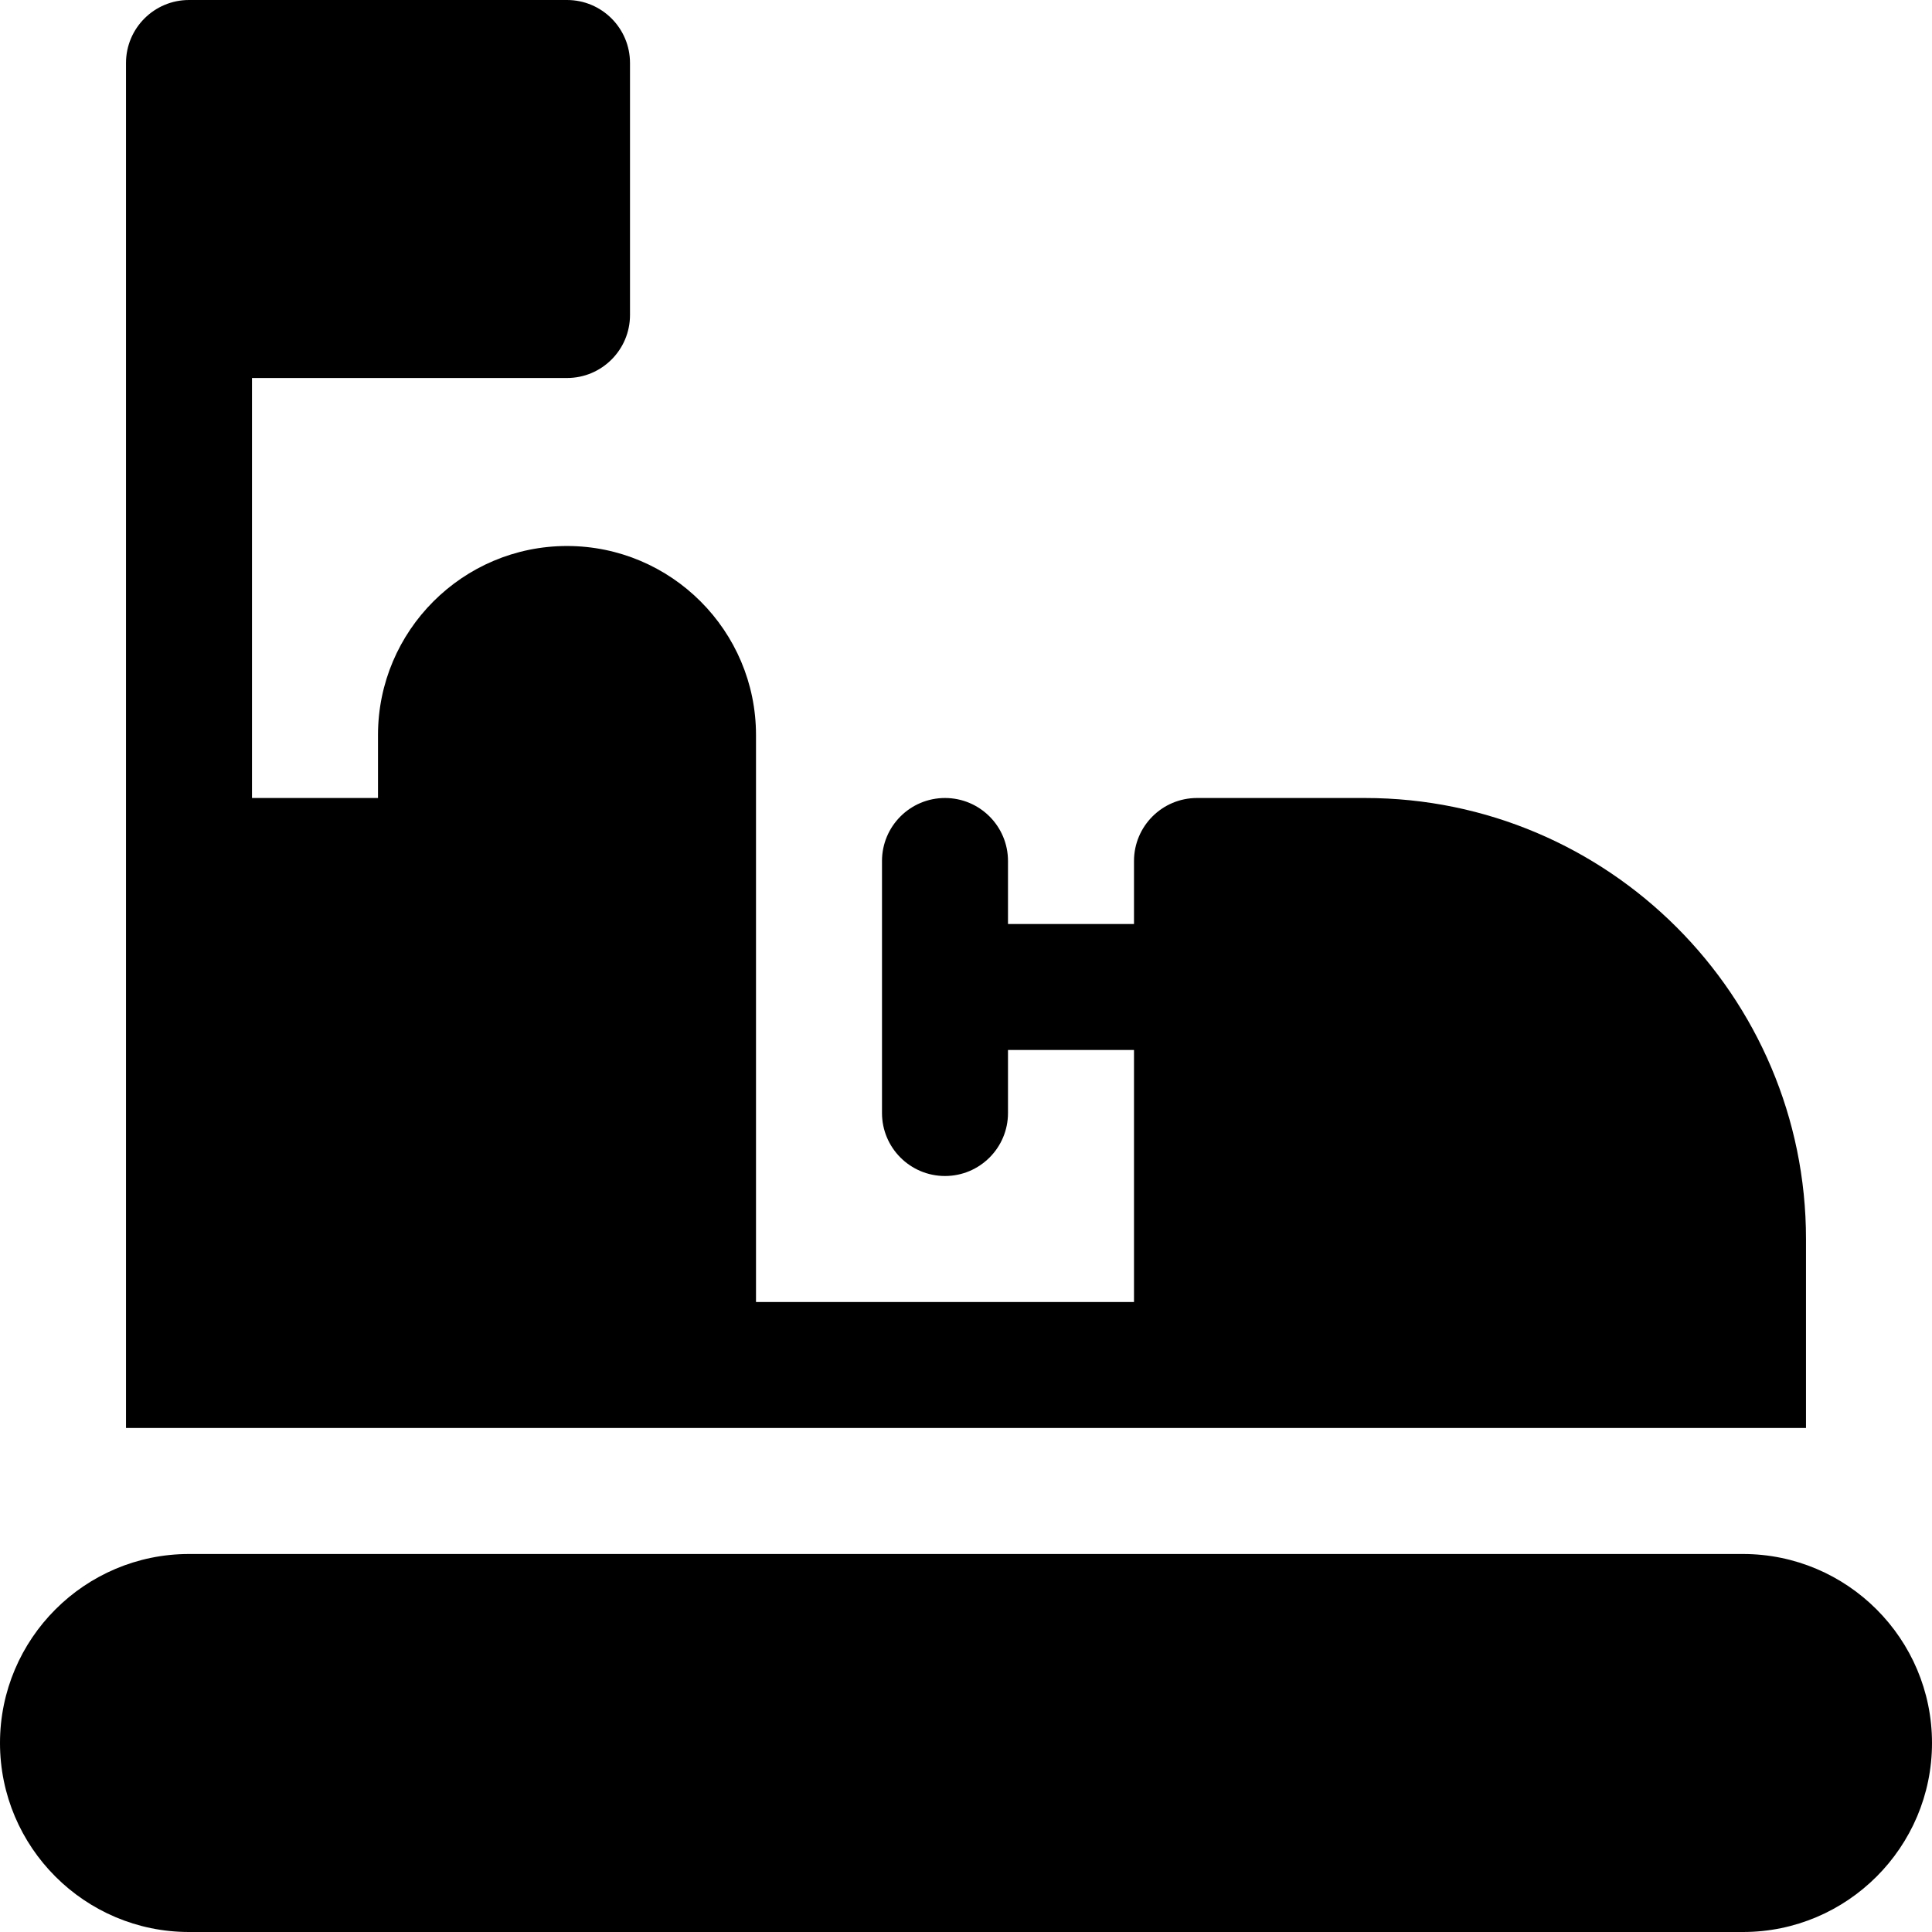
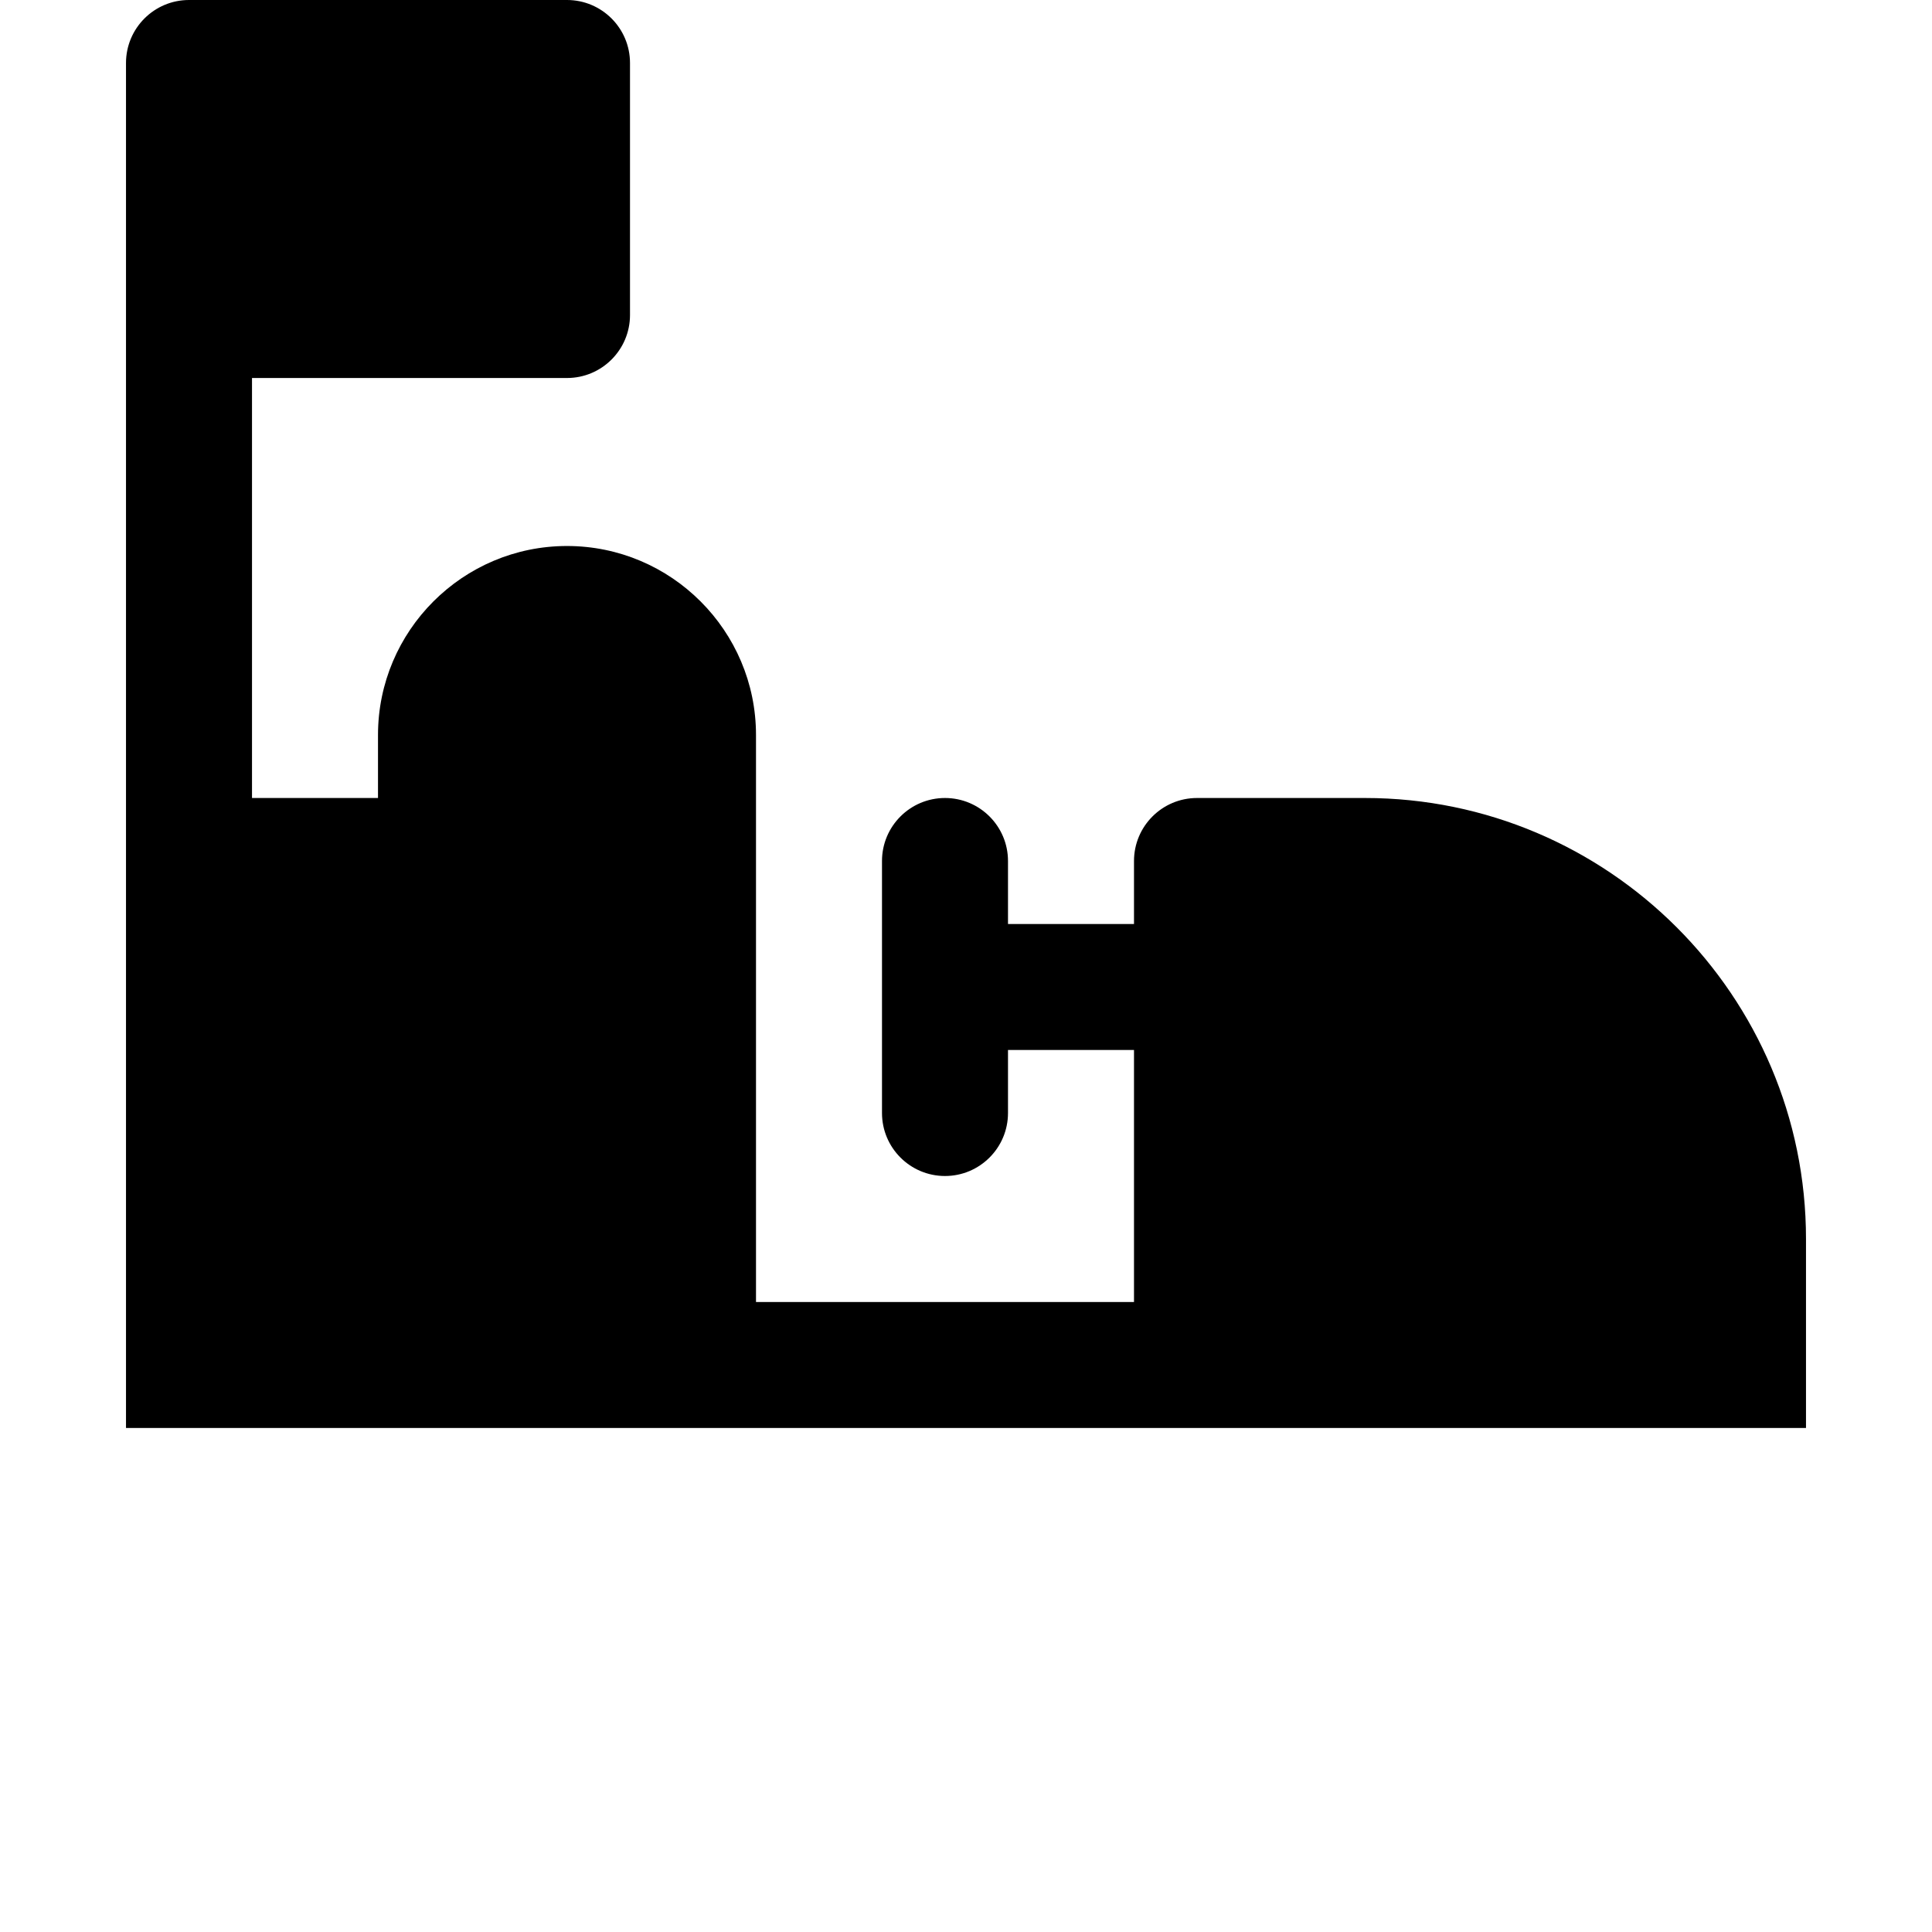
<svg xmlns="http://www.w3.org/2000/svg" fill="#000000" height="800px" width="800px" version="1.1" id="Layer_1" viewBox="0 0 512 512" xml:space="preserve">
  <g>
    <g>
-       <path d="M461.913,411.826H50.087C22.468,411.826,0,434.294,0,461.913C0,489.532,22.468,512,50.087,512h411.826     C489.532,512,512,489.532,512,461.913C512,434.294,489.532,411.826,461.913,411.826z" />
-     </g>
+       </g>
  </g>
  <g>
    <g>
      <path d="M361.739,211.478h-44.522c-9.217,0-16.696,7.479-16.696,16.696v16.696H267.13v-16.696c0-9.217-7.479-16.696-16.696-16.696     c-9.217,0-16.696,7.479-16.696,16.696v66.783c0,9.217,7.479,16.696,16.696,16.696c9.217,0,16.696-7.479,16.696-16.696v-16.696     h33.391v66.783H200.348V194.783c0-27.619-22.468-50.087-50.087-50.087c-27.619,0-50.087,22.468-50.087,50.087v16.696H66.783     V100.174h83.478c9.217,0,16.696-7.479,16.696-16.696V16.696C166.957,7.479,159.478,0,150.261,0H50.087     C40.87,0,33.391,7.479,33.391,16.696v361.739h445.217v-50.087C478.609,263.903,426.184,211.478,361.739,211.478z" />
    </g>
  </g>
</svg>